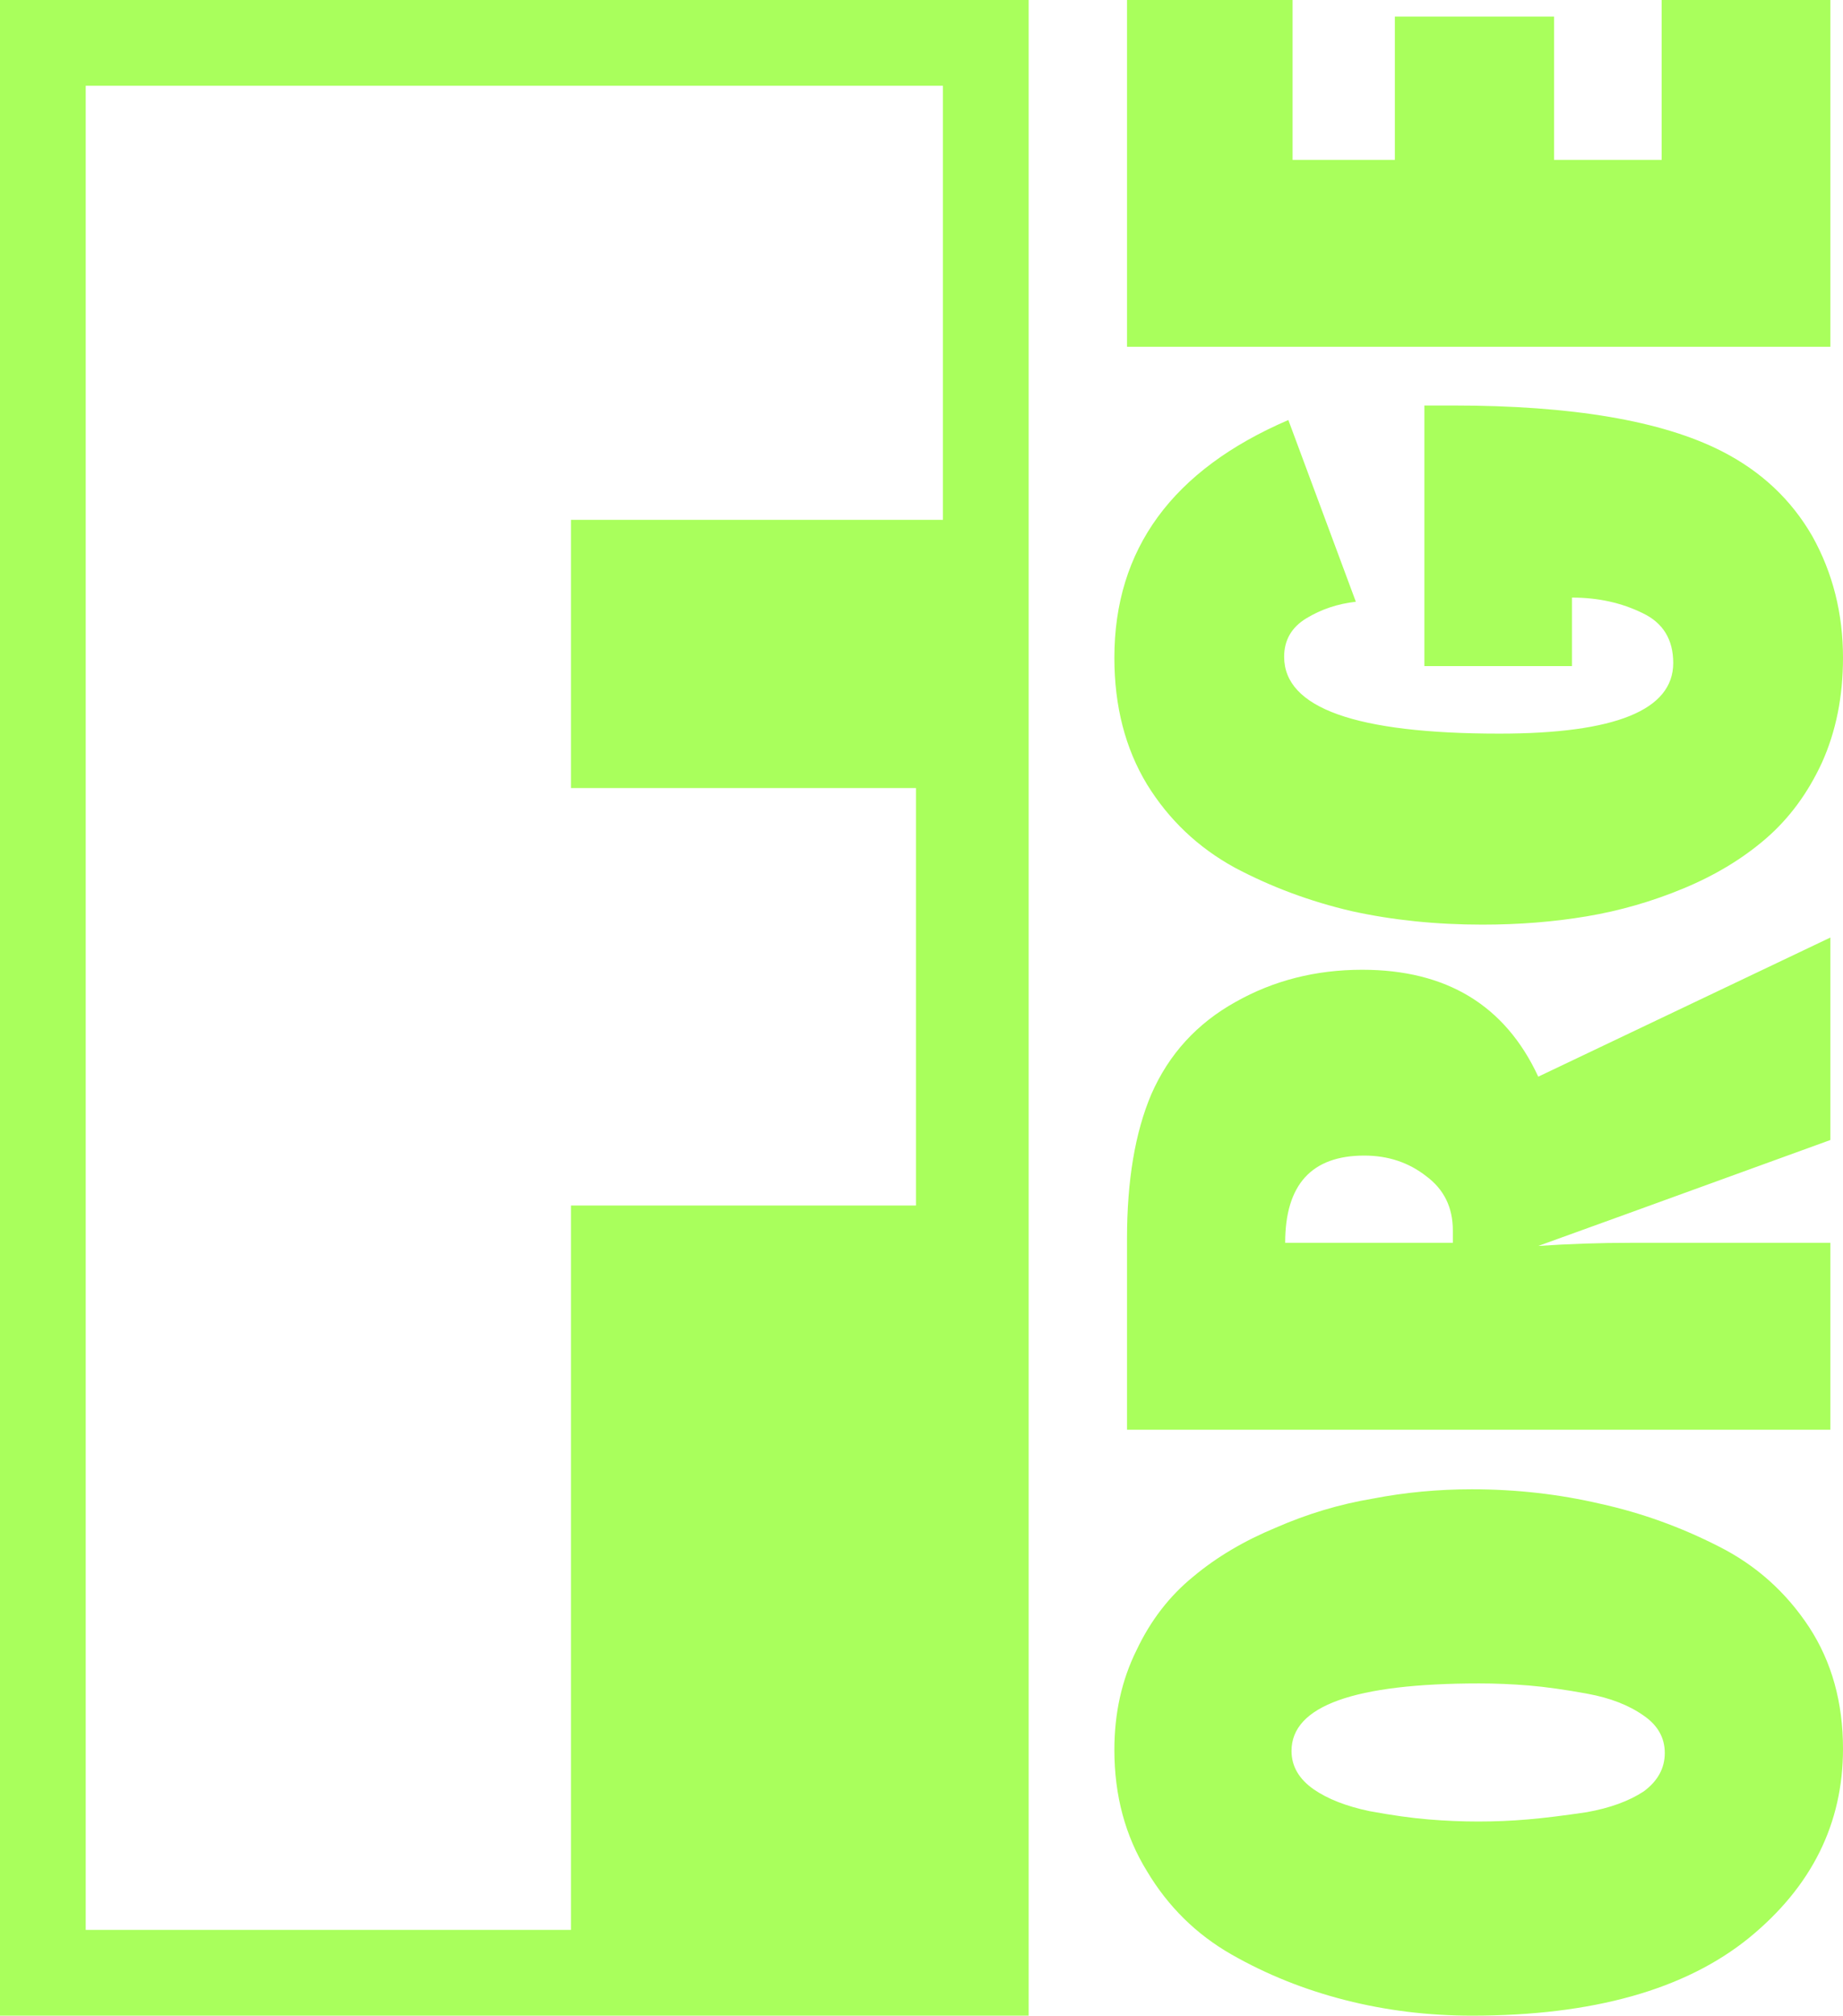
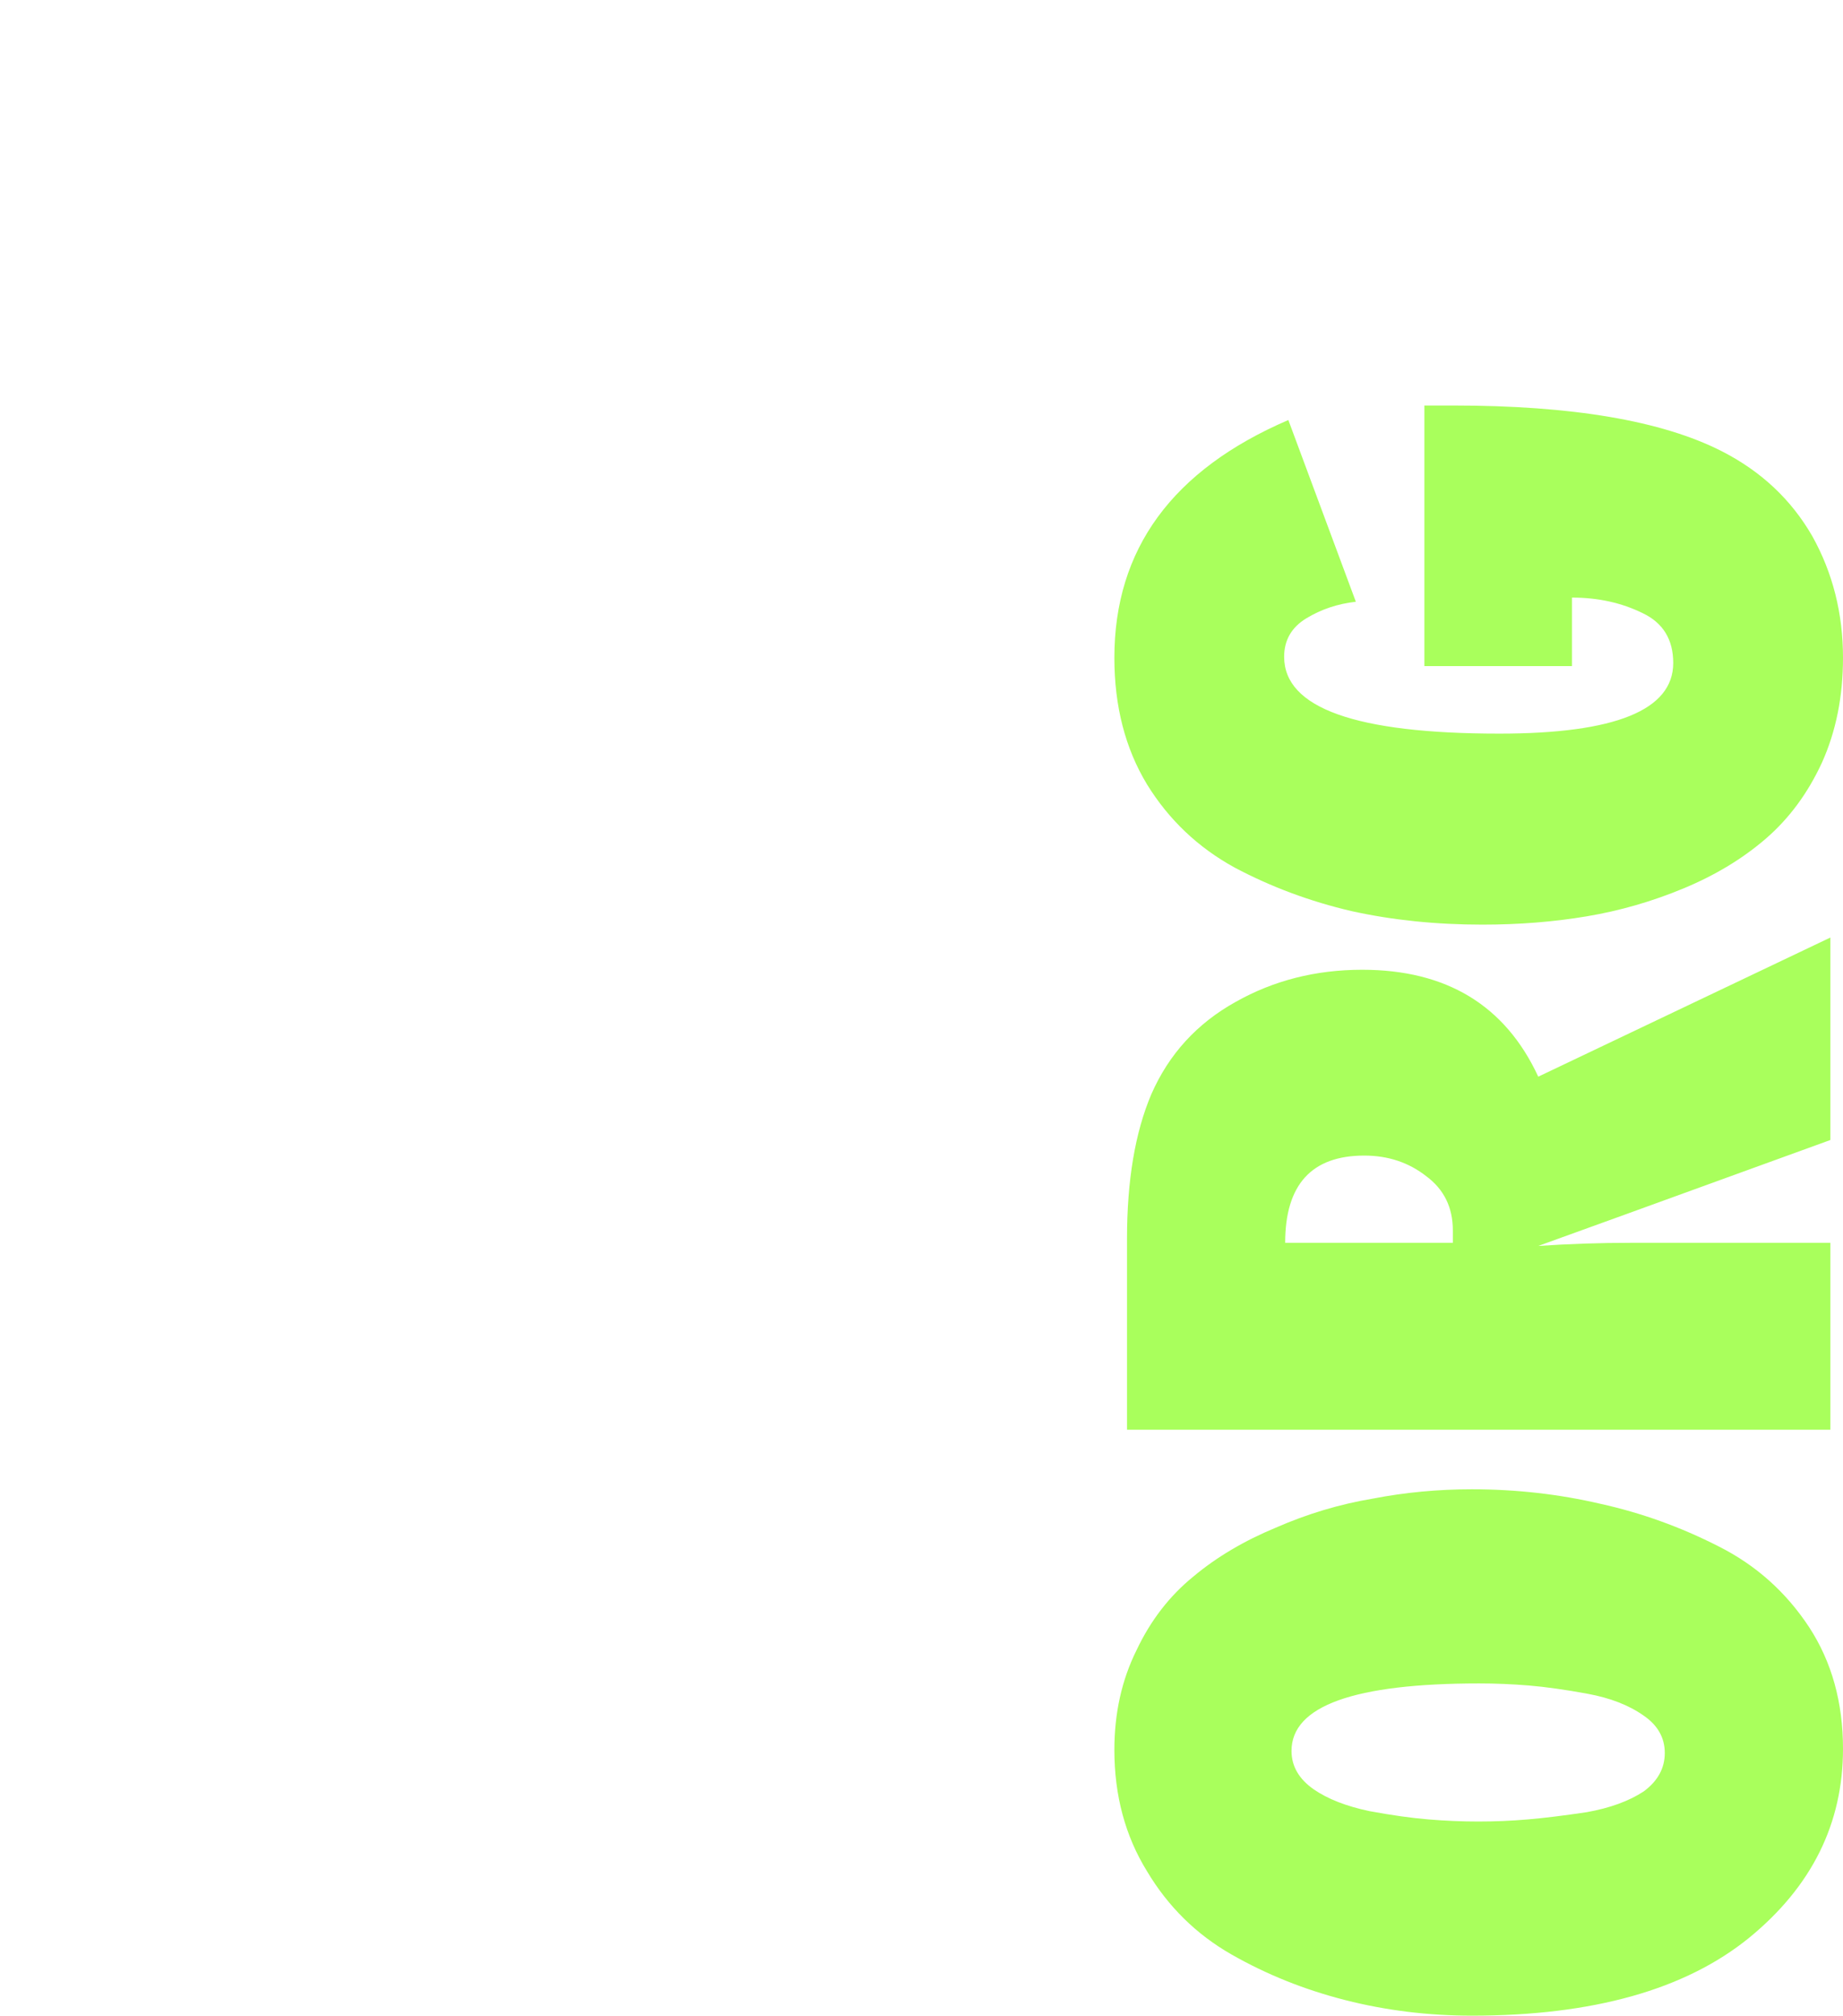
<svg xmlns="http://www.w3.org/2000/svg" width="43" height="47" viewBox="0 0 43 47" fill="none">
  <path d="M34.34 34.726C35.373 34.726 36.374 34.839 37.342 35.065C38.293 35.275 39.211 35.605 40.097 36.057C40.966 36.493 41.672 37.123 42.213 37.946C42.738 38.753 43 39.697 43 40.778C43 42.521 42.27 43.99 40.81 45.184C39.318 46.395 37.161 47 34.34 47C33.323 47 32.339 46.879 31.388 46.637C30.437 46.395 29.551 46.04 28.731 45.572C27.911 45.104 27.255 44.458 26.763 43.635C26.254 42.812 26 41.868 26 40.802C26 39.947 26.172 39.172 26.517 38.478C26.845 37.784 27.288 37.211 27.845 36.759C28.386 36.307 29.026 35.928 29.764 35.622C30.502 35.299 31.257 35.073 32.028 34.944C32.782 34.798 33.553 34.726 34.34 34.726ZM34.512 39.253C31.593 39.253 30.133 39.778 30.133 40.827C30.133 41.182 30.305 41.48 30.65 41.722C30.978 41.948 31.412 42.118 31.954 42.231C32.478 42.328 32.938 42.392 33.331 42.424C33.725 42.457 34.111 42.473 34.488 42.473C34.881 42.473 35.267 42.457 35.644 42.424C36.021 42.392 36.48 42.336 37.022 42.255C37.563 42.158 38.006 41.997 38.35 41.771C38.678 41.529 38.842 41.23 38.842 40.875C38.842 40.52 38.678 40.229 38.35 40.004C38.006 39.761 37.571 39.592 37.046 39.495C36.522 39.398 36.062 39.334 35.669 39.301C35.275 39.269 34.889 39.253 34.512 39.253Z" fill="#A9FF5C" />
  <path d="M42.705 21.861V26.582C38.572 28.083 36.3 28.906 35.89 29.052C36.612 29.003 37.333 28.979 38.055 28.979H42.705V33.337L26.295 33.337L26.295 28.882C26.295 27.526 26.484 26.405 26.861 25.517C27.271 24.581 27.927 23.863 28.829 23.362C29.715 22.862 30.699 22.612 31.782 22.612C33.75 22.612 35.119 23.443 35.89 25.105L42.705 21.861ZM33.897 28.979V28.688C33.897 28.156 33.692 27.736 33.282 27.43C32.872 27.107 32.388 26.945 31.831 26.945C30.601 26.945 29.985 27.623 29.985 28.979H33.897Z" fill="#A9FF5C" />
  <path d="M33.233 9.455H33.897C36.685 9.455 38.777 9.811 40.171 10.521C41.089 10.989 41.794 11.65 42.286 12.506C42.762 13.361 43 14.306 43 15.338C43 16.242 42.836 17.057 42.508 17.784C42.18 18.494 41.745 19.083 41.204 19.551C40.663 20.019 40.023 20.406 39.285 20.713C38.547 21.02 37.793 21.237 37.022 21.366C36.251 21.496 35.439 21.56 34.586 21.56C33.504 21.56 32.487 21.455 31.535 21.245C30.568 21.02 29.657 20.681 28.805 20.229C27.952 19.761 27.271 19.115 26.763 18.292C26.254 17.453 26 16.468 26 15.338C26 12.805 27.353 10.957 30.059 9.794L31.634 14.031C31.207 14.079 30.822 14.209 30.478 14.418C30.133 14.628 29.961 14.927 29.961 15.314C29.961 16.509 31.634 17.106 34.98 17.106C37.686 17.106 39.039 16.557 39.039 15.459C39.039 14.911 38.801 14.523 38.326 14.297C37.834 14.055 37.284 13.934 36.677 13.934V15.532H33.233L33.233 9.455Z" fill="#A9FF5C" />
-   <path d="M42.705 0V8.086H26.295L26.295 7.05838e-07L30.158 5.39696e-07L30.158 3.728L32.544 3.728L32.544 0.387L36.259 0.387V3.728H38.769V1.69317e-07L42.705 0Z" fill="#A9FF5C" />
-   <path fill-rule="evenodd" clip-rule="evenodd" d="M24 0H0V47H24V0ZM13.321 12.121H22V2H2V45H13.321V28.109H21.371V18.375H13.321V12.121Z" fill="#A9FF5C" />
</svg>